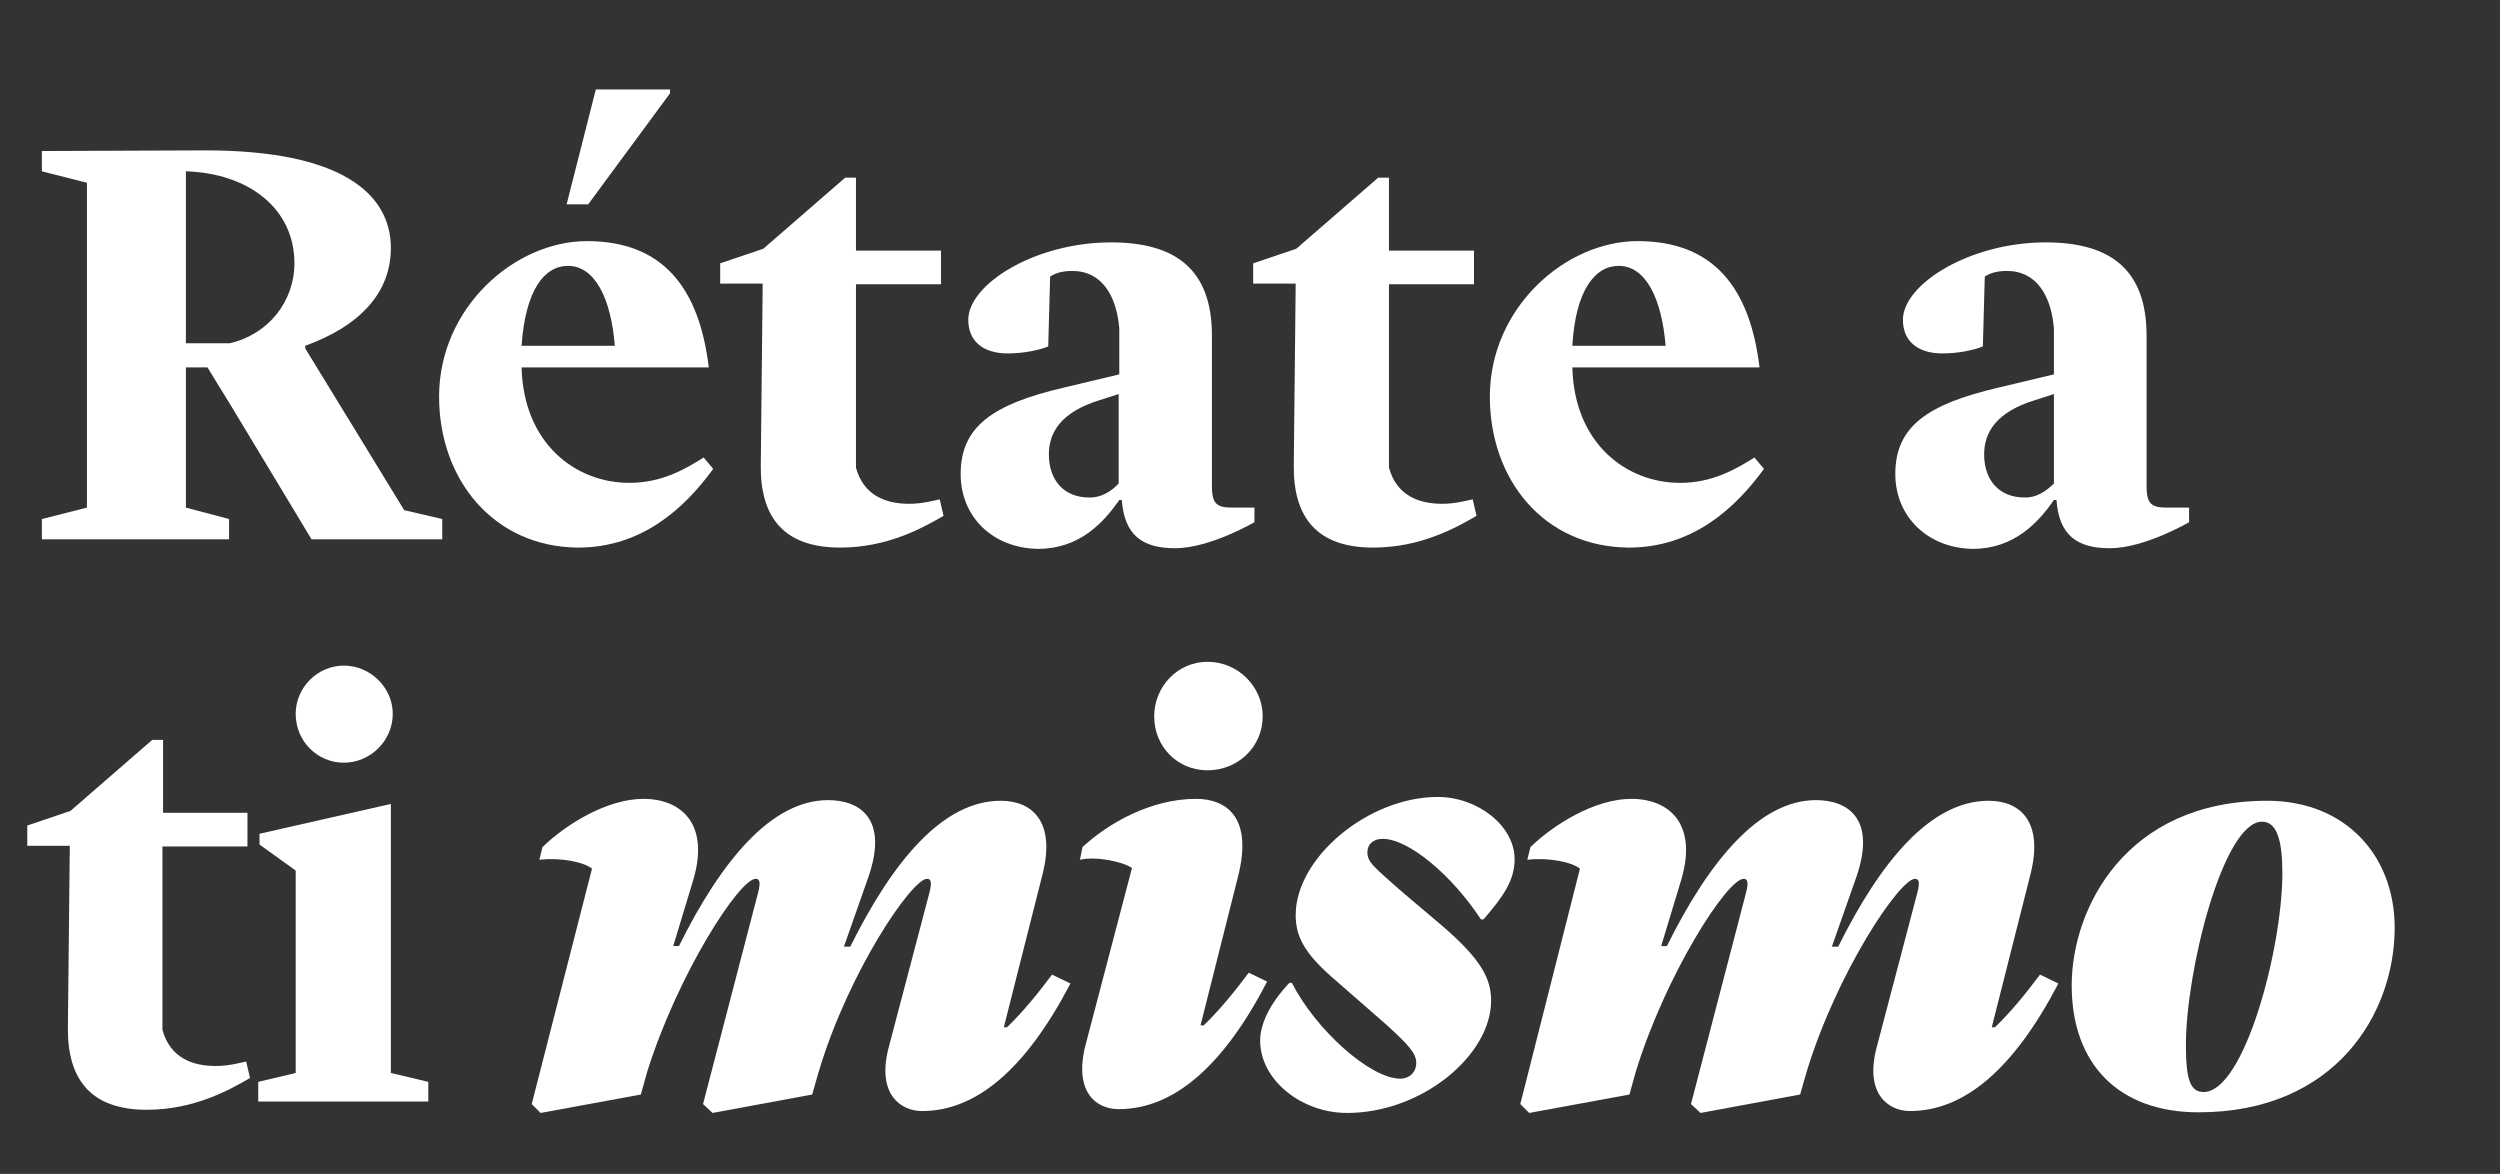
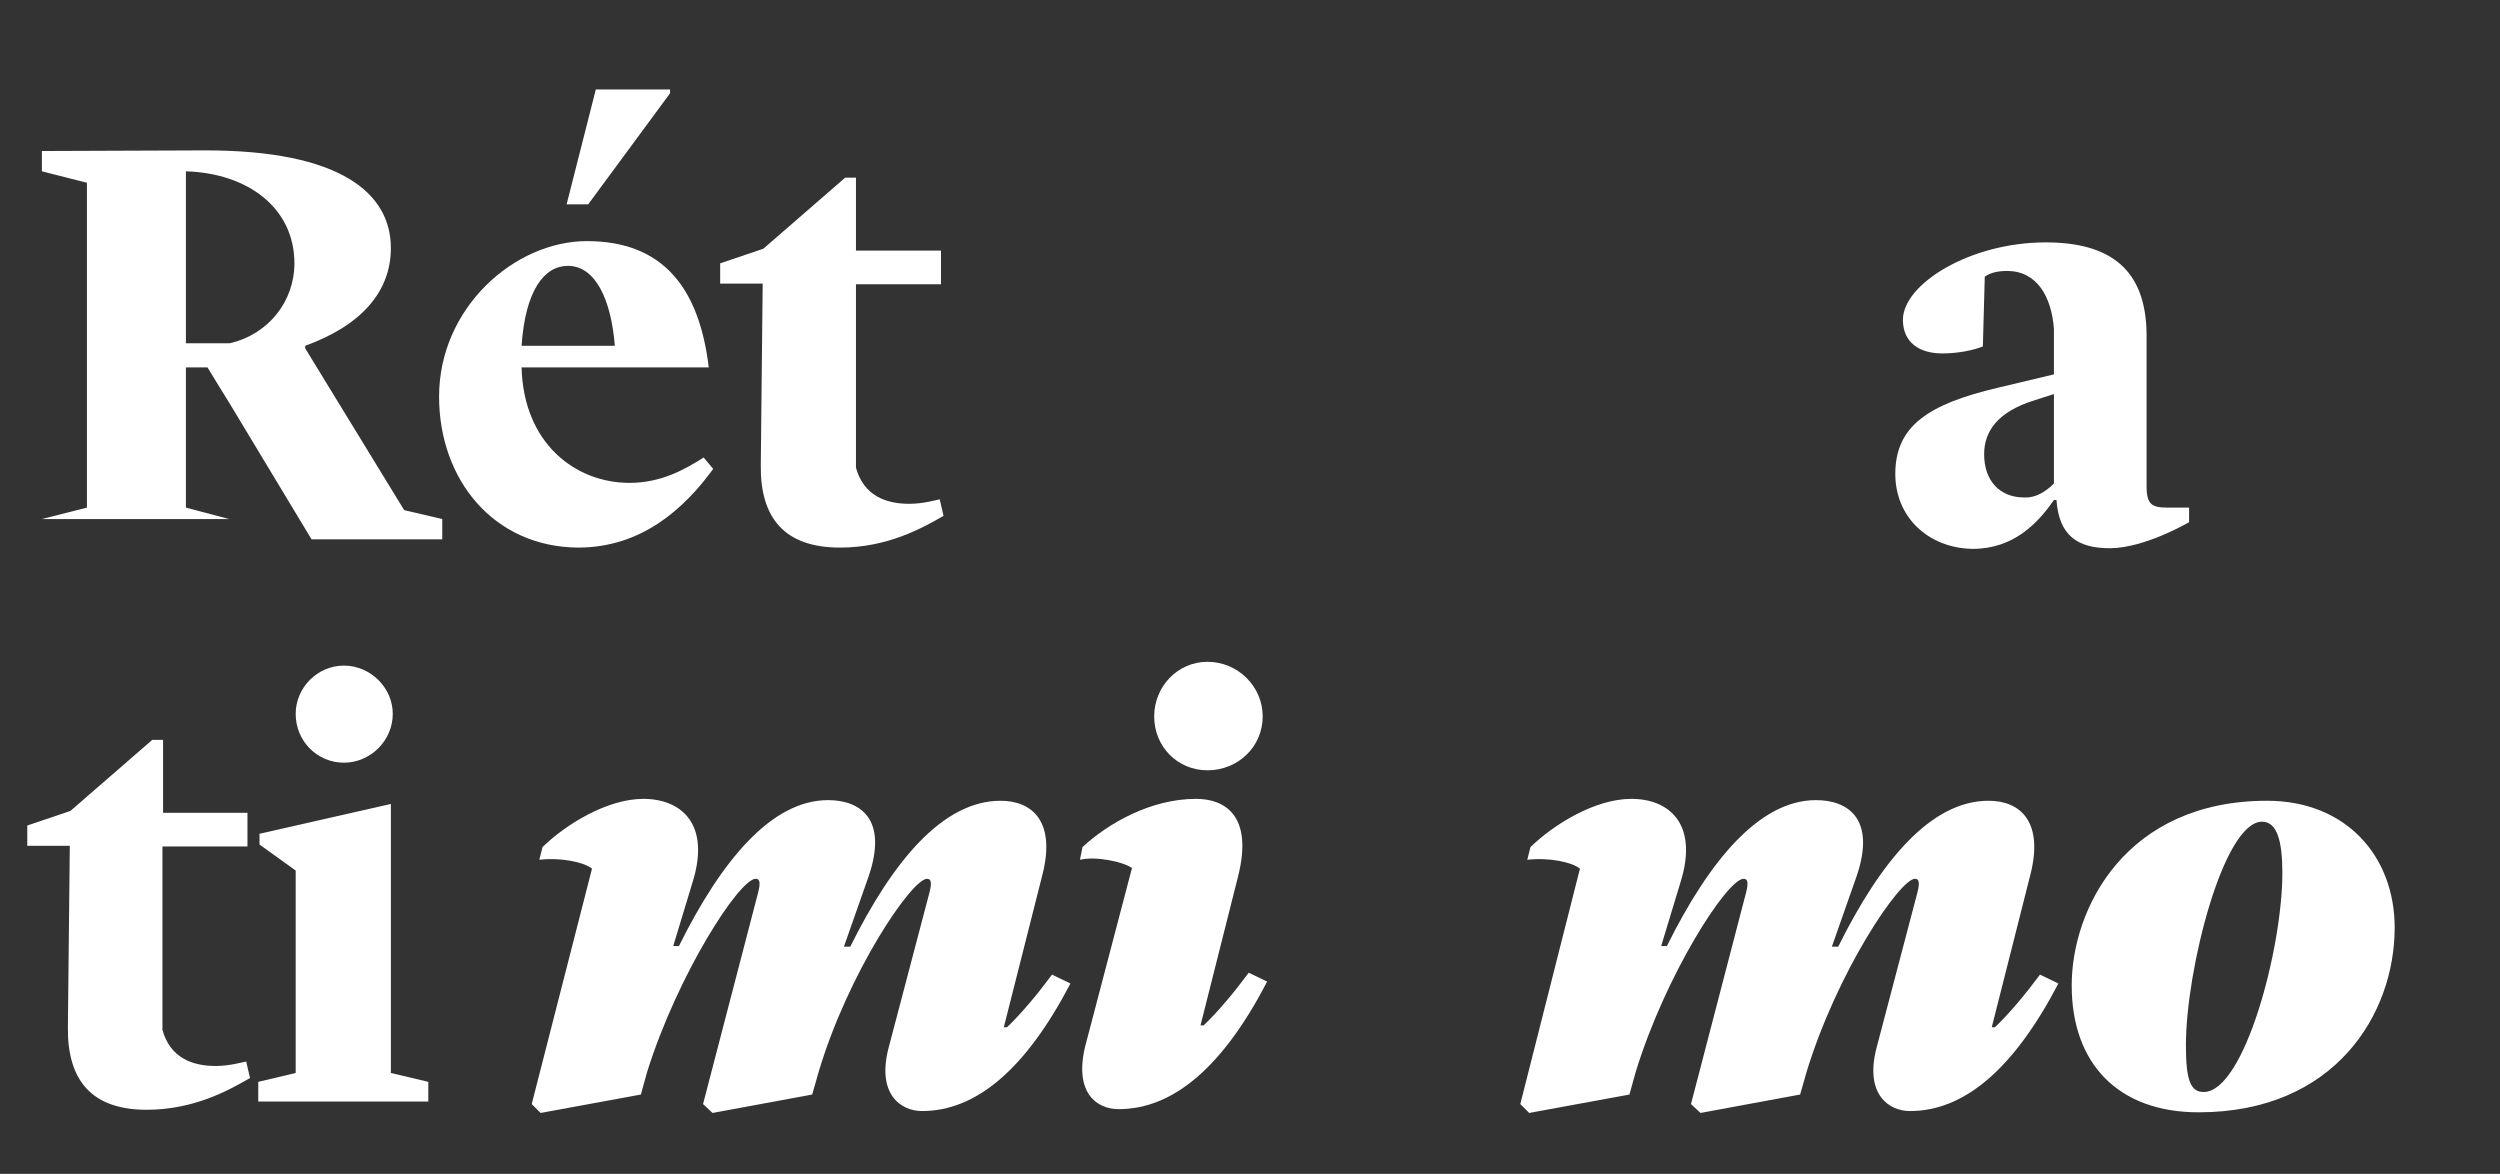
<svg xmlns="http://www.w3.org/2000/svg" version="1.1" id="Capa_1" x="0px" y="0px" viewBox="0 0 394 185" style="enable-background:new 0 0 394 185;" xml:space="preserve">
  <rect x="0" y="0" width="394" height="185" fill="#333333" stroke="none" />
  <style type="text/css">
	.st0{fill:#FFFFFF;}
</style>
  <g>
    <g>
-       <path class="st0" d="M6.6,81.8l7.1-1.8V28.8L6.6,27v-3.2l25.8-0.1c21.2,0,29.2,6.7,29.2,15.4c0,6.9-4.7,12.2-13.5,15.4v0.4    l15.6,25.5l6,1.4V85H49.1L36.2,63.6c-0.7-1.1-3.5-5.7-3.5-5.7h-3.4V80l6.8,1.8V85H6.6V81.8z M29.3,54.1h6.9    c6.1-1.4,10.2-6.6,10.2-12.6c0-8.7-7.3-14.2-17.1-14.5V54.1z" />
+       <path class="st0" d="M6.6,81.8l7.1-1.8V28.8L6.6,27v-3.2l25.8-0.1c21.2,0,29.2,6.7,29.2,15.4c0,6.9-4.7,12.2-13.5,15.4v0.4    l15.6,25.5l6,1.4V85H49.1L36.2,63.6c-0.7-1.1-3.5-5.7-3.5-5.7h-3.4V80l6.8,1.8H6.6V81.8z M29.3,54.1h6.9    c6.1-1.4,10.2-6.6,10.2-12.6c0-8.7-7.3-14.2-17.1-14.5V54.1z" />
      <path class="st0" d="M69.2,62.5c0-14,11.9-24.5,23.3-24.5c12,0,17.7,7.4,19.2,19.9H82.2c0.3,12,8.5,18.2,17,18.2    c5,0,8.7-2.1,11.7-4l1.5,1.8c-4.6,6.3-11.3,12.4-21.3,12.4C77.8,86.2,69.2,75.6,69.2,62.5z M82.2,54.5h14.7    c-0.6-7.4-3.1-12.6-7.4-12.6C85.8,41.9,82.8,45.7,82.2,54.5z M105.6,14.1v0.6L92.7,32.2h-3.4l4.6-18.1H105.6z" />
      <path class="st0" d="M119.9,73.3l0.3-28.6h-6.7v-3.2l6.8-2.3L133.2,28h1.7v11.5h13.4v5.3h-13.4v28.9c1.2,4.4,4.7,5.7,8.4,5.7    c2.2,0,4.2-0.6,4.8-0.7l0.6,2.6c-3.3,1.9-8.8,5-16.3,5C123.6,86.3,119.8,81.6,119.9,73.3z" />
-       <path class="st0" d="M151.4,74.7c0-7.5,5.1-11,16.2-13.6l8.8-2.1v-7.2c-0.4-5.1-2.7-9.1-7.4-9.1c-1.7,0-2.8,0.4-3.5,0.9l-0.3,11    c-1.5,0.6-3.9,1.1-6.4,1.1c-3.7,0-6.2-1.8-6.2-5.3c0-5.6,10.5-12.2,22.5-12.2c10,0,15.9,4.1,15.9,14.7v23.7c0,3,0.9,3.4,3.4,3.4    h3.3v2.3c0,0-7,4.1-12.5,4.1c-5.1,0-8-2-8.4-7.6h-0.4c-2.5,3.6-6.3,7.7-12.8,7.7C156.5,86.4,151.4,81.5,151.4,74.7z M176.3,76.2    V62.1l-3.1,1c-5.8,1.8-7.9,4.9-7.9,8.5c0,4.1,2.4,6.8,6.3,6.8C173.4,78.5,175.1,77.5,176.3,76.2z" />
-       <path class="st0" d="M203.9,73.3l0.3-28.6h-6.7v-3.2l6.8-2.3L217.2,28h1.7v11.5h13.4v5.3h-13.4v28.9c1.2,4.4,4.7,5.7,8.4,5.7    c2.2,0,4.2-0.6,4.8-0.7l0.6,2.6c-3.3,1.9-8.8,5-16.3,5C207.6,86.3,203.8,81.6,203.9,73.3z" />
-       <path class="st0" d="M234.8,62.5c0-14,11.9-24.5,23.3-24.5c12,0,17.7,7.4,19.2,19.9h-29.5c0.3,12,8.5,18.2,17,18.2    c5,0,8.7-2.1,11.7-4l1.5,1.8c-4.6,6.3-11.3,12.4-21.3,12.4C243.3,86.2,234.8,75.6,234.8,62.5z M247.8,54.5h14.7    c-0.6-7.4-3.1-12.6-7.4-12.6C251.4,41.9,248.3,45.7,247.8,54.5z" />
      <path class="st0" d="M298.7,74.7c0-7.5,5.1-11,16.2-13.6l8.8-2.1v-7.2c-0.4-5.1-2.7-9.1-7.4-9.1c-1.7,0-2.8,0.4-3.5,0.9l-0.3,11    c-1.5,0.6-3.9,1.1-6.4,1.1c-3.7,0-6.2-1.8-6.2-5.3c0-5.6,10.5-12.2,22.5-12.2c10,0,15.9,4.1,15.9,14.7v23.7c0,3,0.9,3.4,3.4,3.4    h3.3v2.3c0,0-7,4.1-12.5,4.1c-5.1,0-8-2-8.4-7.6h-0.4c-2.5,3.6-6.3,7.7-12.8,7.7C303.9,86.4,298.7,81.5,298.7,74.7z M323.7,76.2    V62.1l-3.1,1c-5.8,1.8-7.9,4.9-7.9,8.5c0,4.1,2.4,6.8,6.3,6.8C320.8,78.5,322.4,77.5,323.7,76.2z" />
      <path class="st0" d="M10.7,161.9l0.3-28.6H4.3v-3.2l6.8-2.3L24,116.6h1.7v11.5H39v5.3H25.6v28.9c1.2,4.4,4.7,5.7,8.4,5.7    c2.2,0,4.2-0.6,4.8-0.7l0.6,2.6c-3.3,1.9-8.8,5-16.3,5C14.4,174.9,10.6,170.2,10.7,161.9z" />
      <path class="st0" d="M40.7,170.5l5.9-1.4v-31.9l-5.7-4.1v-1.7l20.7-4.7v42.4l5.9,1.4v3.1H40.7V170.5z M46.6,112.5    c0-4.1,3.4-7.6,7.6-7.6c4.2,0,7.7,3.5,7.7,7.6c0,4.2-3.5,7.7-7.7,7.7C50,120.2,46.6,116.8,46.6,112.5z" />
      <path class="st0" d="M93.3,136.9c-1.2-1-4.8-1.8-8.3-1.4l0.5-2c3.7-3.6,10.2-7.6,15.9-7.6c5.9,0,10.7,3.9,7.7,13.3l-3,9.9h0.9    c6.7-13.5,14.6-23,23.5-23c5,0,9.5,2.9,6.4,12l-3.9,11.1h1c6.7-13.5,14.6-23,23.7-23c5,0,8.7,3.3,6.6,11.6l-6.1,24.1h0.5    c2.3-2.2,4.8-5.2,7.1-8.3l2.9,1.4c-7.1,13.6-14.9,20.1-23.4,20.1c-3.3,0-7.1-2.6-5.3-9.8l6.5-24.7c0.4-1.6,0.2-2.1-0.4-2.1    c-2.4,0-12.4,14.7-17.1,30.5l-1,3.5l-15.7,2.9l-1.5-1.4l8.7-33.4c0.4-1.6,0.2-2.1-0.4-2.1c-2.6,0-12.3,15.1-17.1,30.4l-1,3.6    l-15.8,2.9l-1.4-1.4L93.3,136.9z" />
      <path class="st0" d="M170.2,135.5l0.4-2c4-3.7,10.7-7.6,17.9-7.6c4.4,0,9.1,2.5,6.6,12.3l-5.9,23.4h0.5c2.3-2.2,4.8-5.2,7.1-8.3    l2.9,1.4c-6.9,13.3-14.7,20.1-23.4,20.1c-3.5,0-7-2.6-5.3-9.8l7.4-28.2C177,135.8,172.7,134.9,170.2,135.5z M190.3,104.3    c4.8,0,8.7,3.9,8.7,8.6c0,4.8-3.9,8.5-8.7,8.5c-4.7,0-8.4-3.7-8.4-8.5C181.9,108.2,185.6,104.3,190.3,104.3z" />
-       <path class="st0" d="M212.3,175.4c-7.2,0-13.7-5.2-13.7-11.4c0-2.4,1.3-5.6,4.6-9.1h0.4c3.7,7.3,12.3,15.1,17.1,15.1    c1.4,0,2.5-1,2.5-2.5s-1.2-2.8-4.7-6l-8.7-7.6c-4.3-3.8-5.6-6.4-5.6-9.7c0-9,11.4-18.6,22.4-18.6c6.2,0,12.1,4.5,12.1,9.8    c0,3.3-1.7,5.8-4.9,9.5h-0.4c-4.6-7-11.4-12.7-15.5-12.7c-1.5,0-2.4,0.9-2.4,2.1c0,1.6,1,2.3,5.4,6.2l6.5,5.5    c6,5.2,7.6,8.2,7.6,11.7C235,166.3,224.1,175.4,212.3,175.4z" />
      <path class="st0" d="M249,136.9c-1.2-1-4.8-1.8-8.3-1.4l0.5-2c3.7-3.6,10.2-7.6,15.9-7.6c5.9,0,10.7,3.9,7.7,13.3l-3,9.9h0.9    c6.7-13.5,14.6-23,23.5-23c5,0,9.5,2.9,6.4,12l-3.9,11.1h1c6.7-13.5,14.6-23,23.7-23c5,0,8.7,3.3,6.6,11.6l-6.1,24.1h0.5    c2.3-2.2,4.8-5.2,7.1-8.3l2.9,1.4c-7.1,13.6-14.9,20.1-23.4,20.1c-3.3,0-7.1-2.6-5.3-9.8l6.5-24.7c0.4-1.6,0.2-2.1-0.4-2.1    c-2.4,0-12.3,14.7-17.1,30.5l-1,3.5l-15.7,2.9l-1.5-1.4l8.7-33.4c0.4-1.6,0.2-2.1-0.4-2.1c-2.6,0-12.3,15.1-17,30.4l-1,3.6    l-15.8,2.9l-1.4-1.4L249,136.9z" />
      <path class="st0" d="M377.4,146.2c0,13.6-9.4,29.1-30.9,29.1c-12.6,0-20-7.6-20-20c0-12.1,8.5-29.1,30.8-29.1    C369.7,126.2,377.4,134.9,377.4,146.2z M344.5,164.7c0,5.5,0.7,7.4,2.8,7.4c6.4,0,12.4-22.6,12.4-34.5c0-5-0.8-8.1-3.2-8.1    C350.4,129.5,344.5,152.9,344.5,164.7z" />
    </g>
  </g>
</svg>